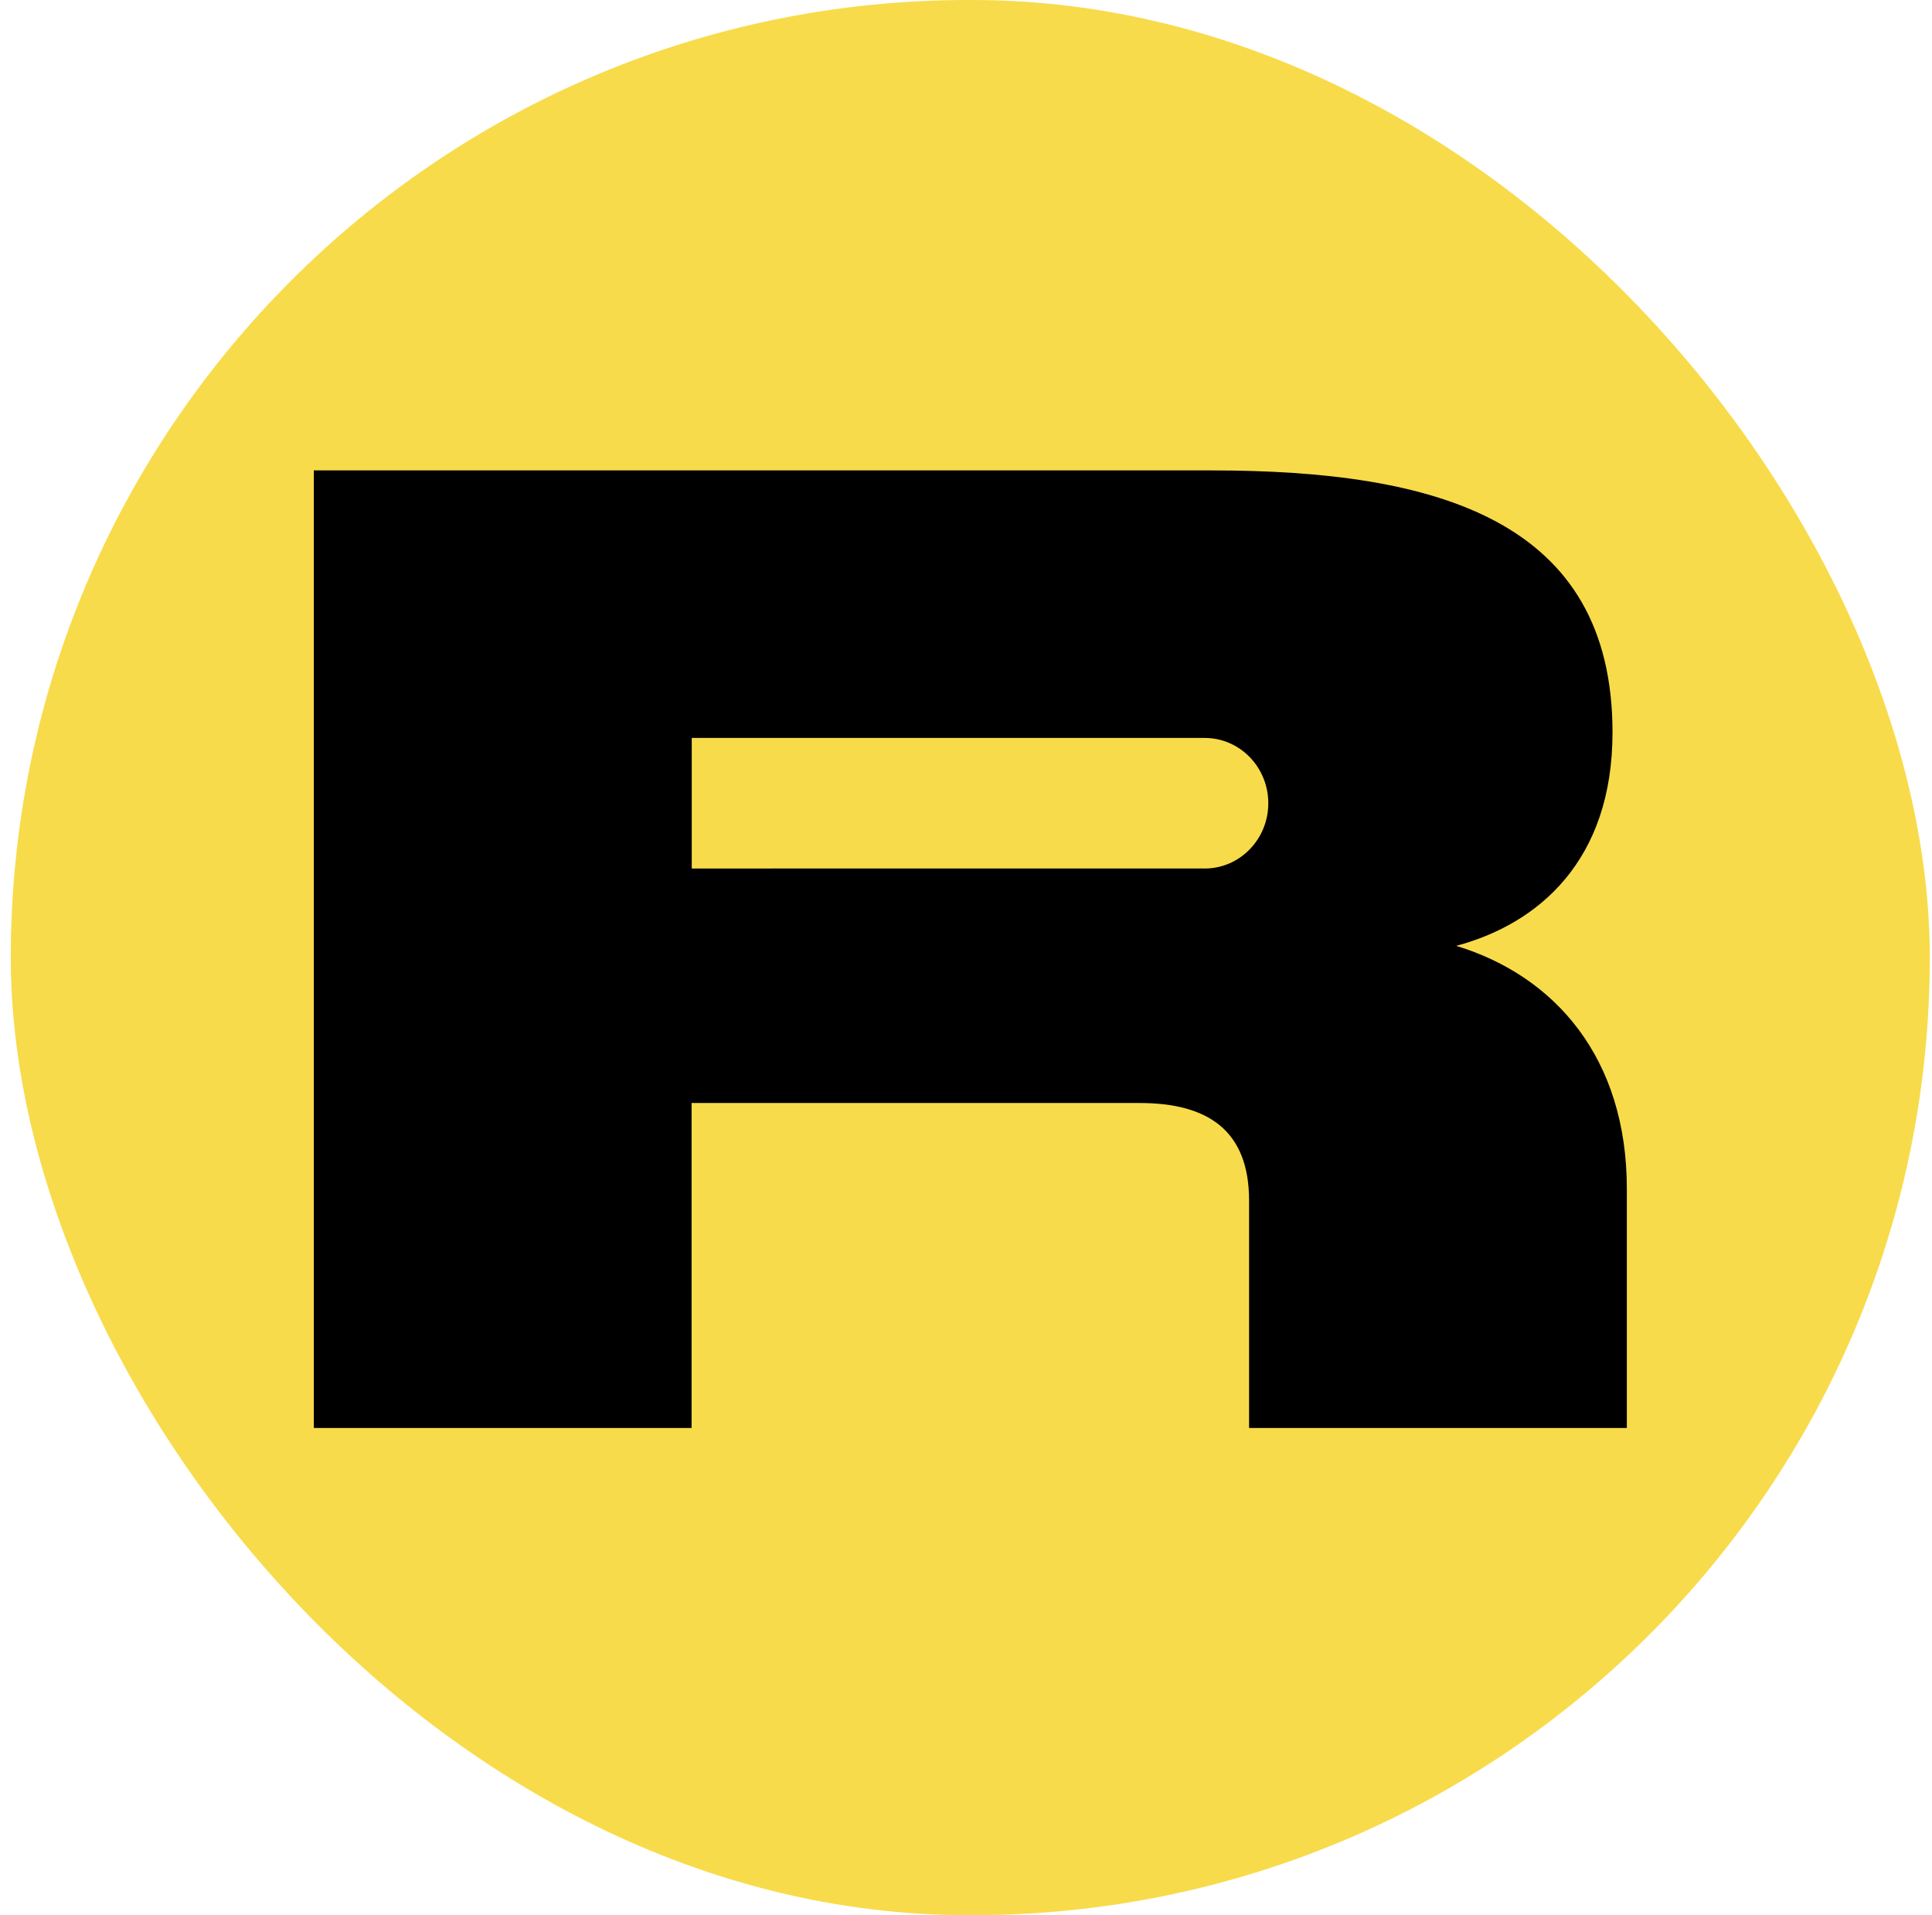
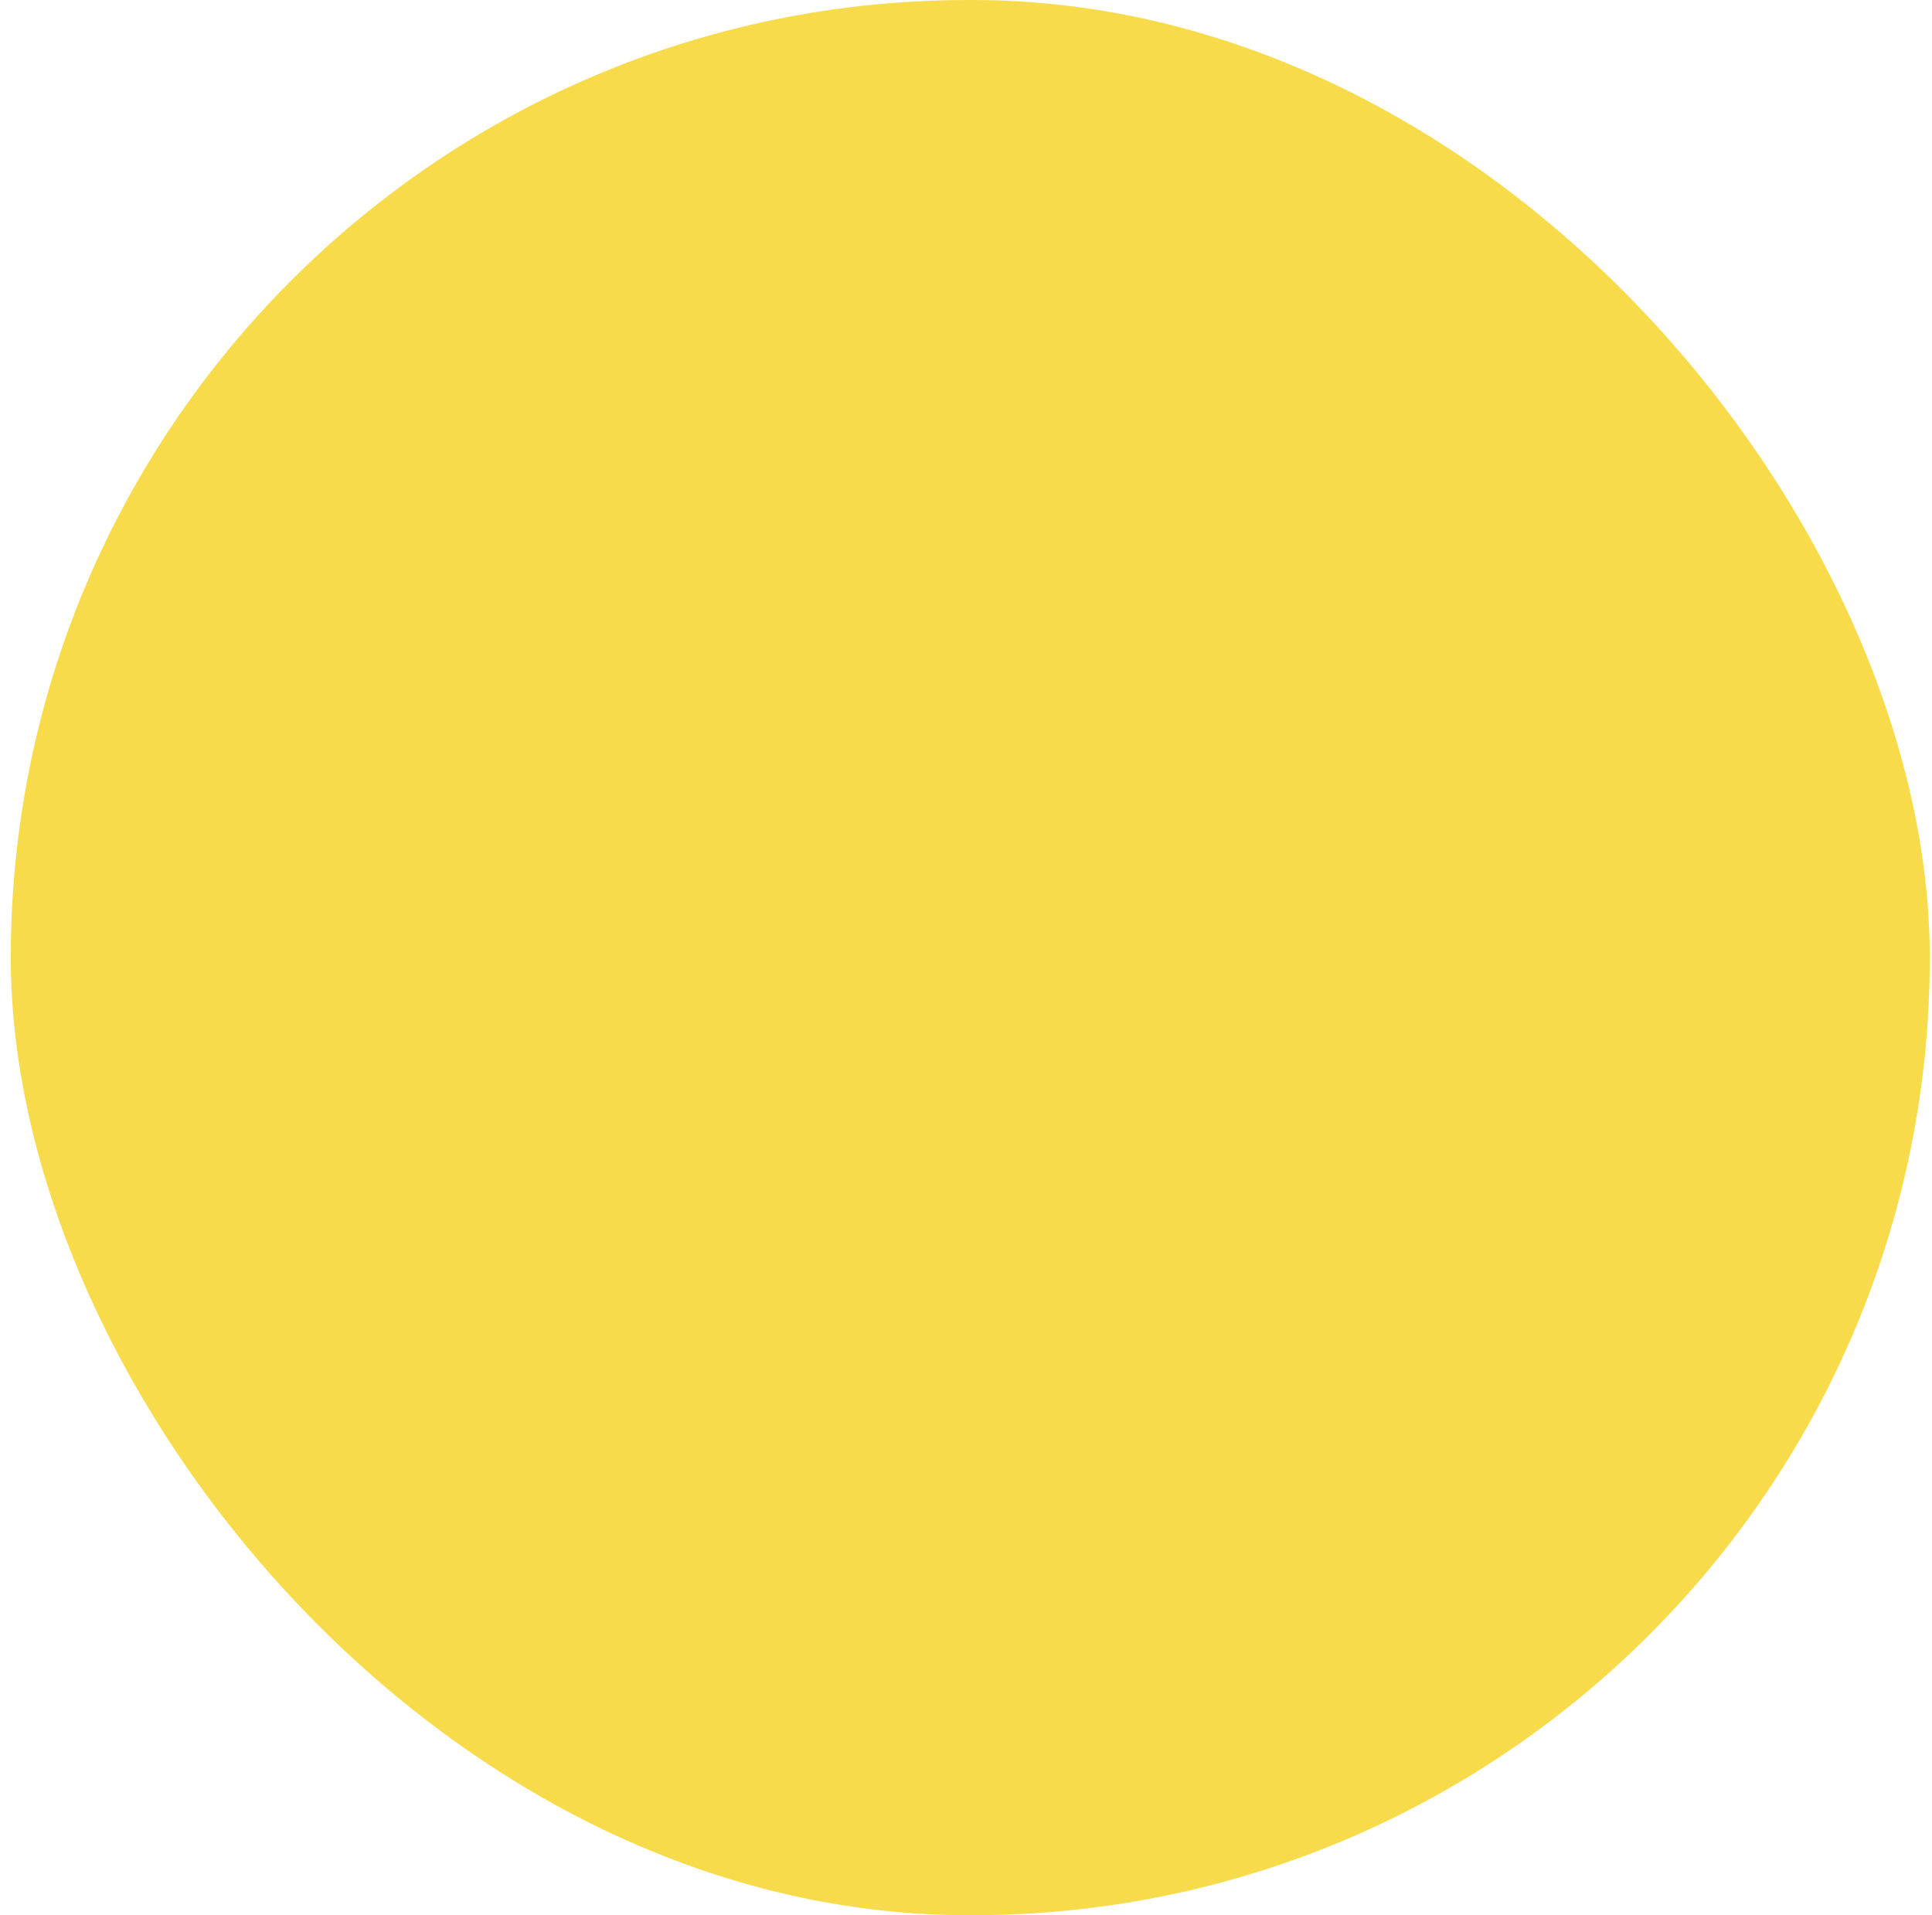
<svg xmlns="http://www.w3.org/2000/svg" fill="none" height="114" viewBox="0 0 115 114" width="115">
  <rect fill="#f8db4a" height="114" rx="57" width="114.227" x=".641" />
-   <path clip-rule="evenodd" d="m95.982 43.603c0 7.603-4.381 11.384-9.304 12.698 5.893 1.791 10.157 6.687 10.157 14.449v14.25h-22.485v-13.534c0-4.14-2.404-5.811-6.513-5.811h-26.672v19.345h-22.485v-57h53.422c13.414 0 23.881 2.946 23.881 15.603zm-54.807.322h30.397c.045-.002.091 0 .137 0 2.09 0 3.785 1.74 3.785 3.886 0 2.146-1.695 3.886-3.785 3.886-.046 0-.091-.001-.137-.003l-30.397.003z" fill="#000" fill-rule="evenodd" />
</svg>